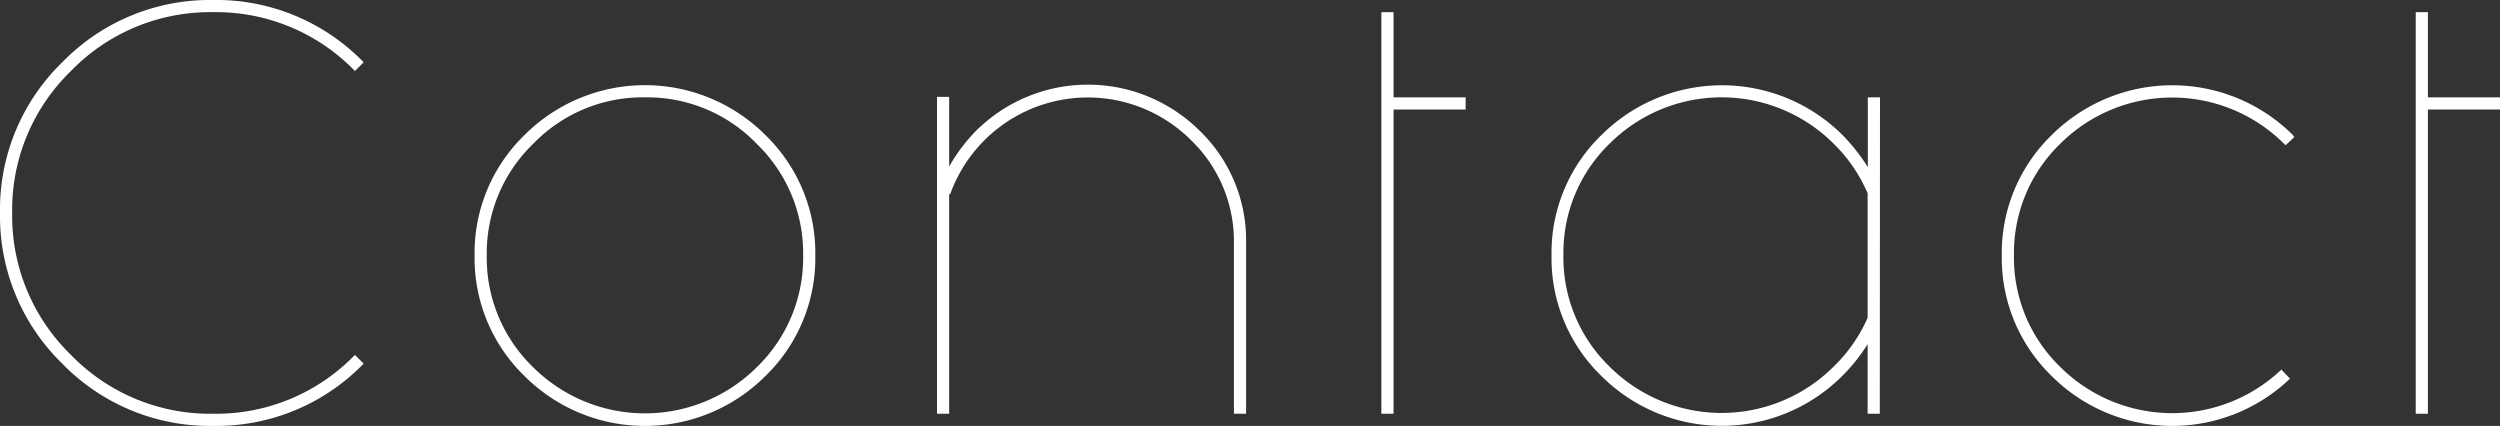
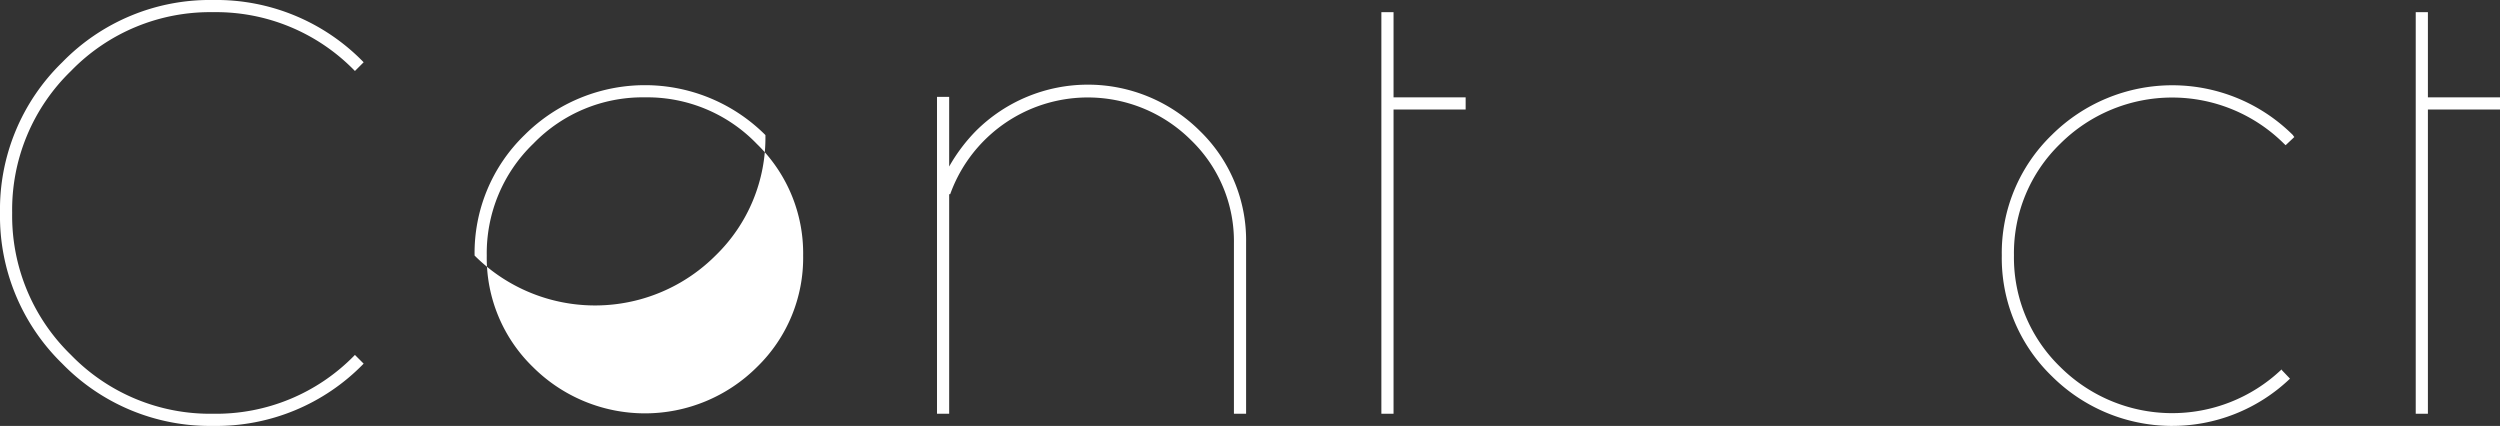
<svg xmlns="http://www.w3.org/2000/svg" viewBox="0 0 246.53 42">
  <rect x="0" y="0" width="246.53" height="42" fill="#333333" stroke="none" />
  <defs>
    <style>.cls-1{fill:#fff;}</style>
  </defs>
  <g id="レイヤー_2" data-name="レイヤー 2">
    <g id="レイヤー_3" data-name="レイヤー 3">
      <path class="cls-1" d="M35.86,35.86A20.24,20.24,0,0,1,21,42,20.3,20.3,0,0,1,6.14,35.86,20.3,20.3,0,0,1,0,21,20.24,20.24,0,0,1,6.14,6.14,20.3,20.3,0,0,1,21,0,20.24,20.24,0,0,1,35.86,6.14L35,7A19.05,19.05,0,0,0,21,1.2,19.1,19.1,0,0,0,7,7,19.05,19.05,0,0,0,1.2,21,19.1,19.1,0,0,0,7,35,19.1,19.1,0,0,0,21,40.8,19.05,19.05,0,0,0,35,35Z" />
-       <path class="cls-1" d="M75.48,13.32A16.19,16.19,0,0,1,80.4,25.2a16.19,16.19,0,0,1-4.92,11.88,16.8,16.8,0,0,1-23.76,0A16.19,16.19,0,0,1,46.8,25.2a16.19,16.19,0,0,1,4.92-11.88,16.8,16.8,0,0,1,23.76,0ZM63.6,9.6a15,15,0,0,0-11,4.56A15,15,0,0,0,48,25.2a15,15,0,0,0,4.56,11,15.64,15.64,0,0,0,22.08,0,15,15,0,0,0,4.56-11,15,15,0,0,0-4.56-11A15,15,0,0,0,63.6,9.6Z" />
+       <path class="cls-1" d="M75.48,13.32a16.19,16.19,0,0,1-4.92,11.88,16.8,16.8,0,0,1-23.76,0A16.19,16.19,0,0,1,46.8,25.2a16.19,16.19,0,0,1,4.92-11.88,16.8,16.8,0,0,1,23.76,0ZM63.6,9.6a15,15,0,0,0-11,4.56A15,15,0,0,0,48,25.2a15,15,0,0,0,4.56,11,15.64,15.64,0,0,0,22.08,0,15,15,0,0,0,4.56-11,15,15,0,0,0-4.56-11A15,15,0,0,0,63.6,9.6Z" />
      <path class="cls-1" d="M92.4,9.55h1.2v6.87a16.82,16.82,0,0,1,2.64-3.51,15.64,15.64,0,0,1,22.08,0,15,15,0,0,1,4.56,11V40.8h-1.2V24a13.86,13.86,0,0,0-4.22-10.17A14.42,14.42,0,0,0,93.7,19.15h-.1V40.8H92.4Z" />
      <path class="cls-1" d="M136.22,1.2h1.2V9.6h7.11v1.2h-7.11v30h-1.2Z" />
-       <path class="cls-1" d="M185.37,40.8h-1.2V33.94a17.58,17.58,0,0,1-2.49,3.12,16.8,16.8,0,0,1-23.78,0A16.15,16.15,0,0,1,153,25.2a16.15,16.15,0,0,1,4.92-11.88,16.85,16.85,0,0,1,23.78,0,19,19,0,0,1,2.49,3.16V9.6h1.2Zm-1.2-9.46V19.06a15.22,15.22,0,0,0-3.36-4.9,15.64,15.64,0,0,0-22.08,0,15,15,0,0,0-4.56,11,15,15,0,0,0,4.56,11,15.64,15.64,0,0,0,22.08,0A15.22,15.22,0,0,0,184.17,31.34Z" />
      <path class="cls-1" d="M225,36.48l.82.86a16.81,16.81,0,0,1-23.5-.26,16.19,16.19,0,0,1-4.92-11.88,16.19,16.19,0,0,1,4.92-11.88,16.86,16.86,0,0,1,23.79,0,1,1,0,0,0,.14.19l-.86.81-.15-.14a15.64,15.64,0,0,0-22.08,0,15,15,0,0,0-4.56,11,15,15,0,0,0,4.56,11,15.65,15.65,0,0,0,21.84.24Z" />
      <path class="cls-1" d="M238.22,1.2h1.2V9.6h7.11v1.2h-7.11v30h-1.2Z" />
    </g>
  </g>
</svg>